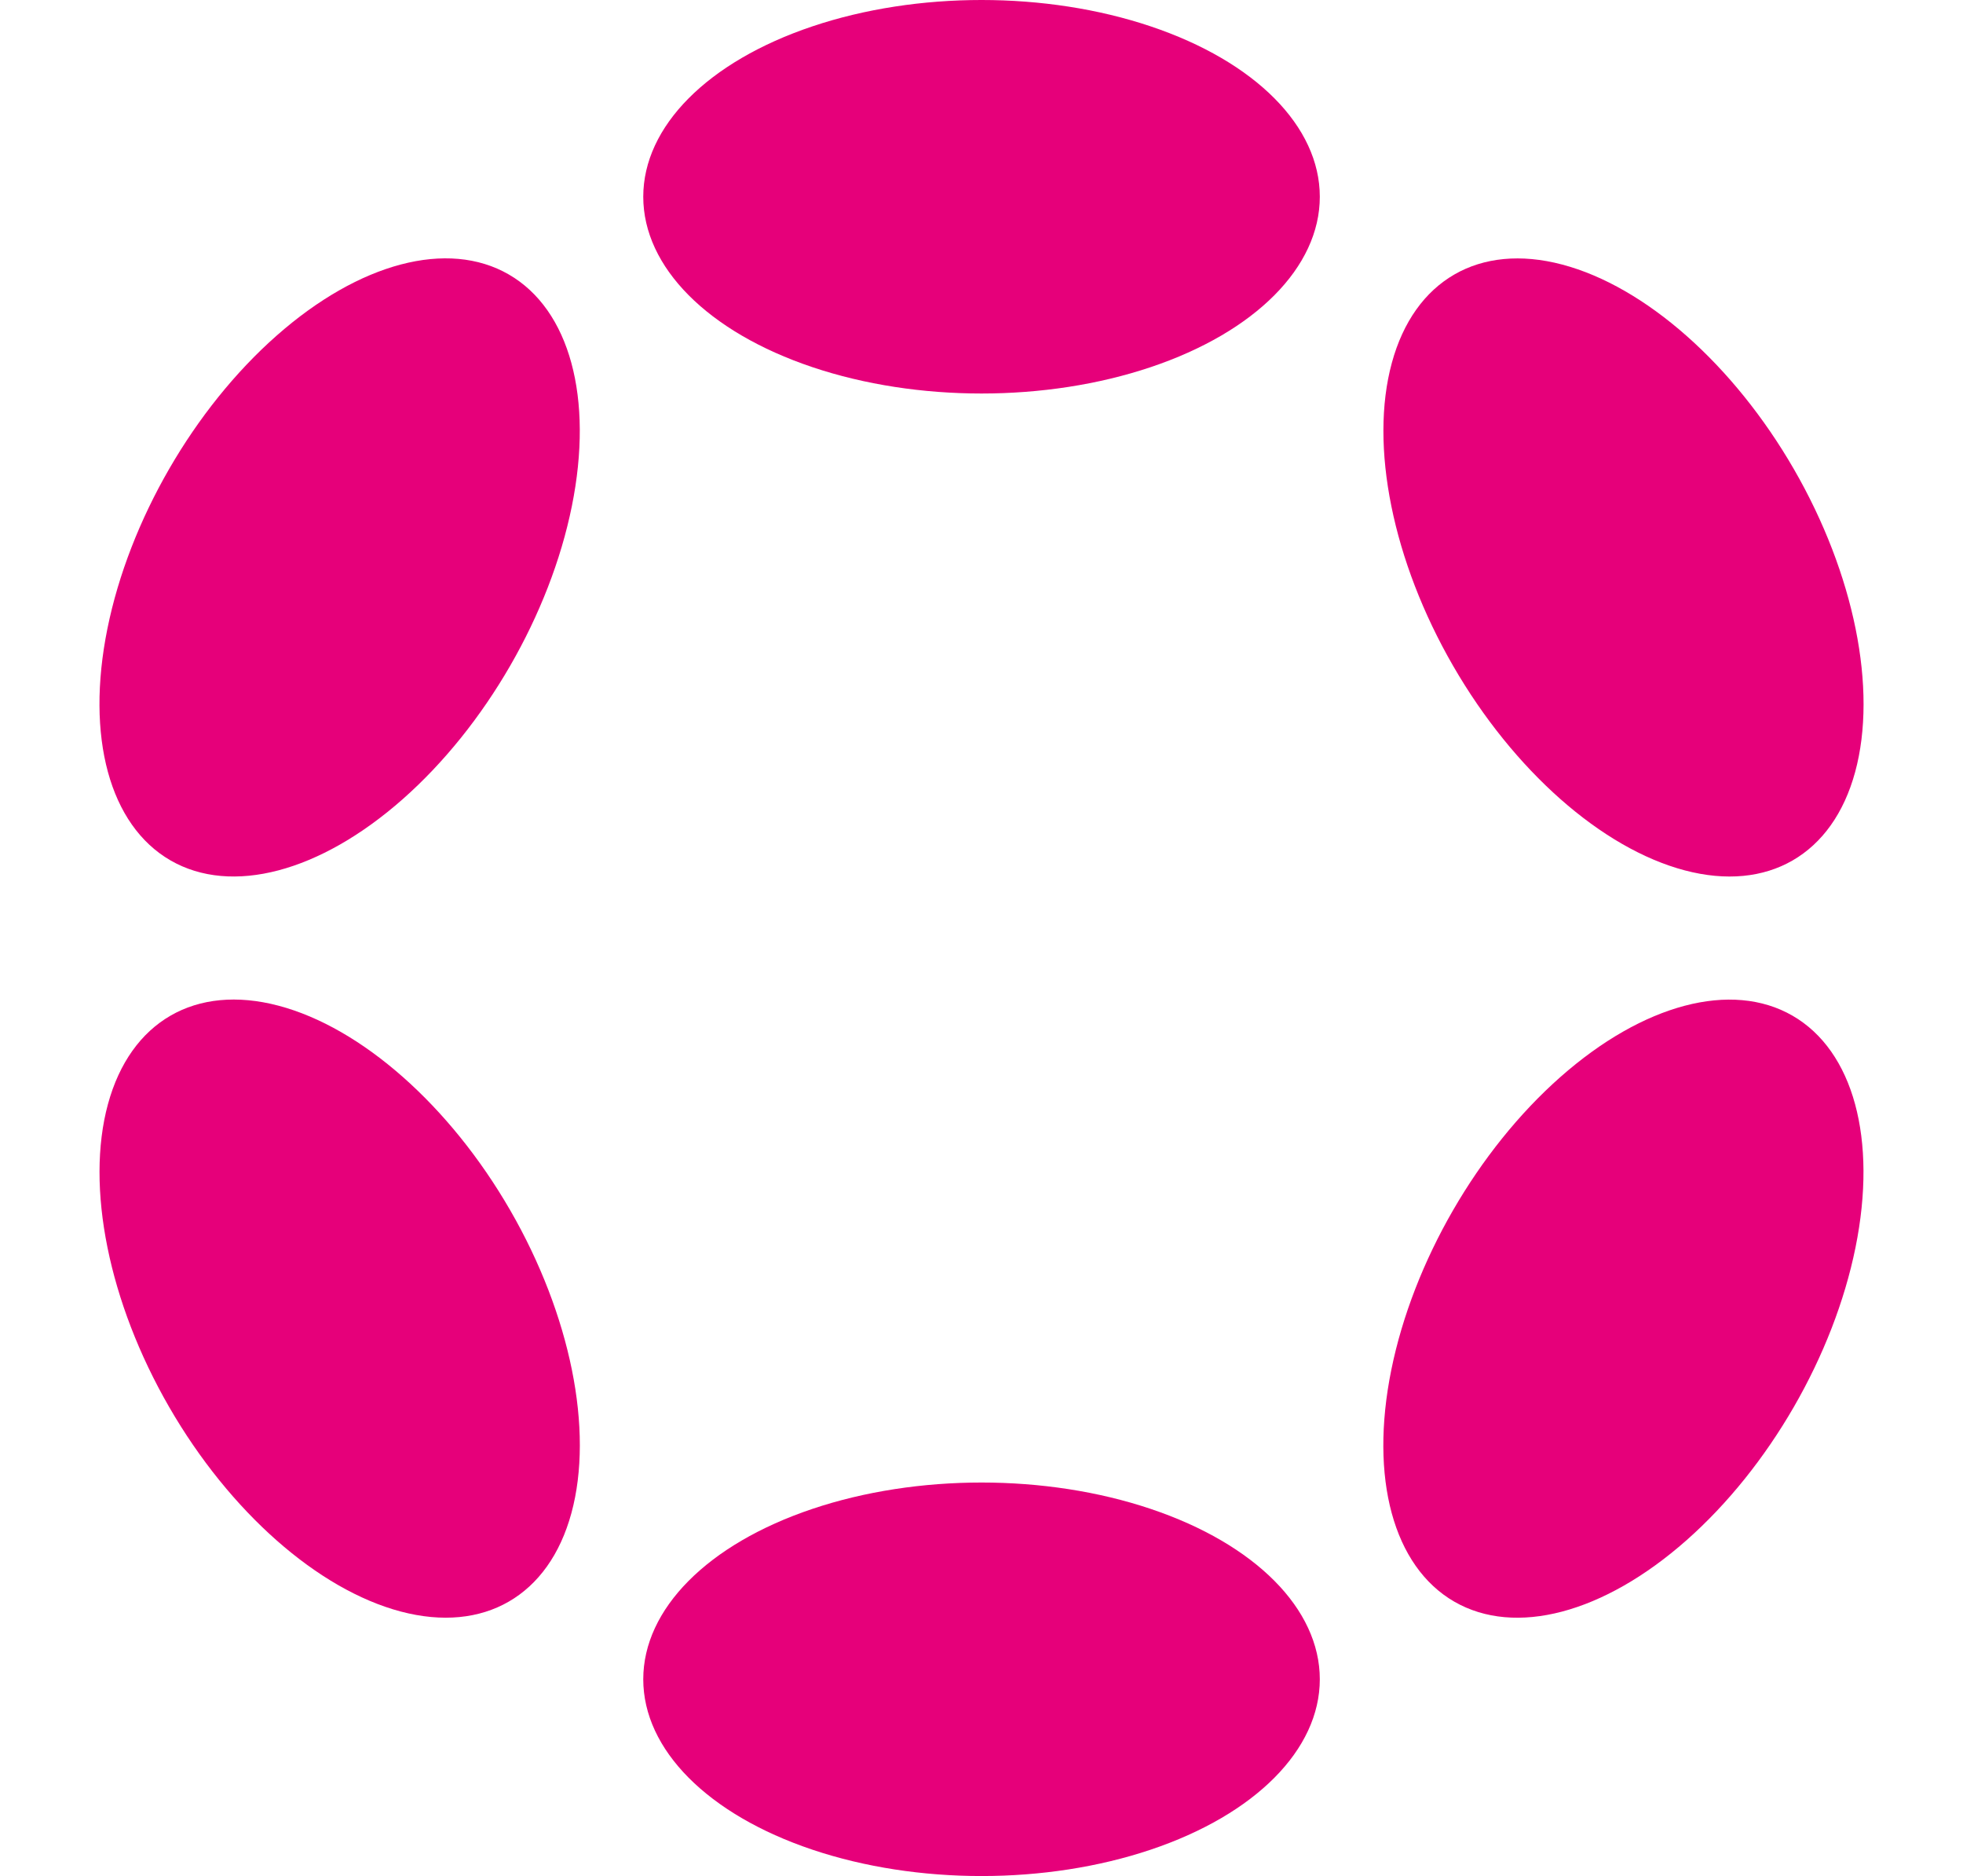
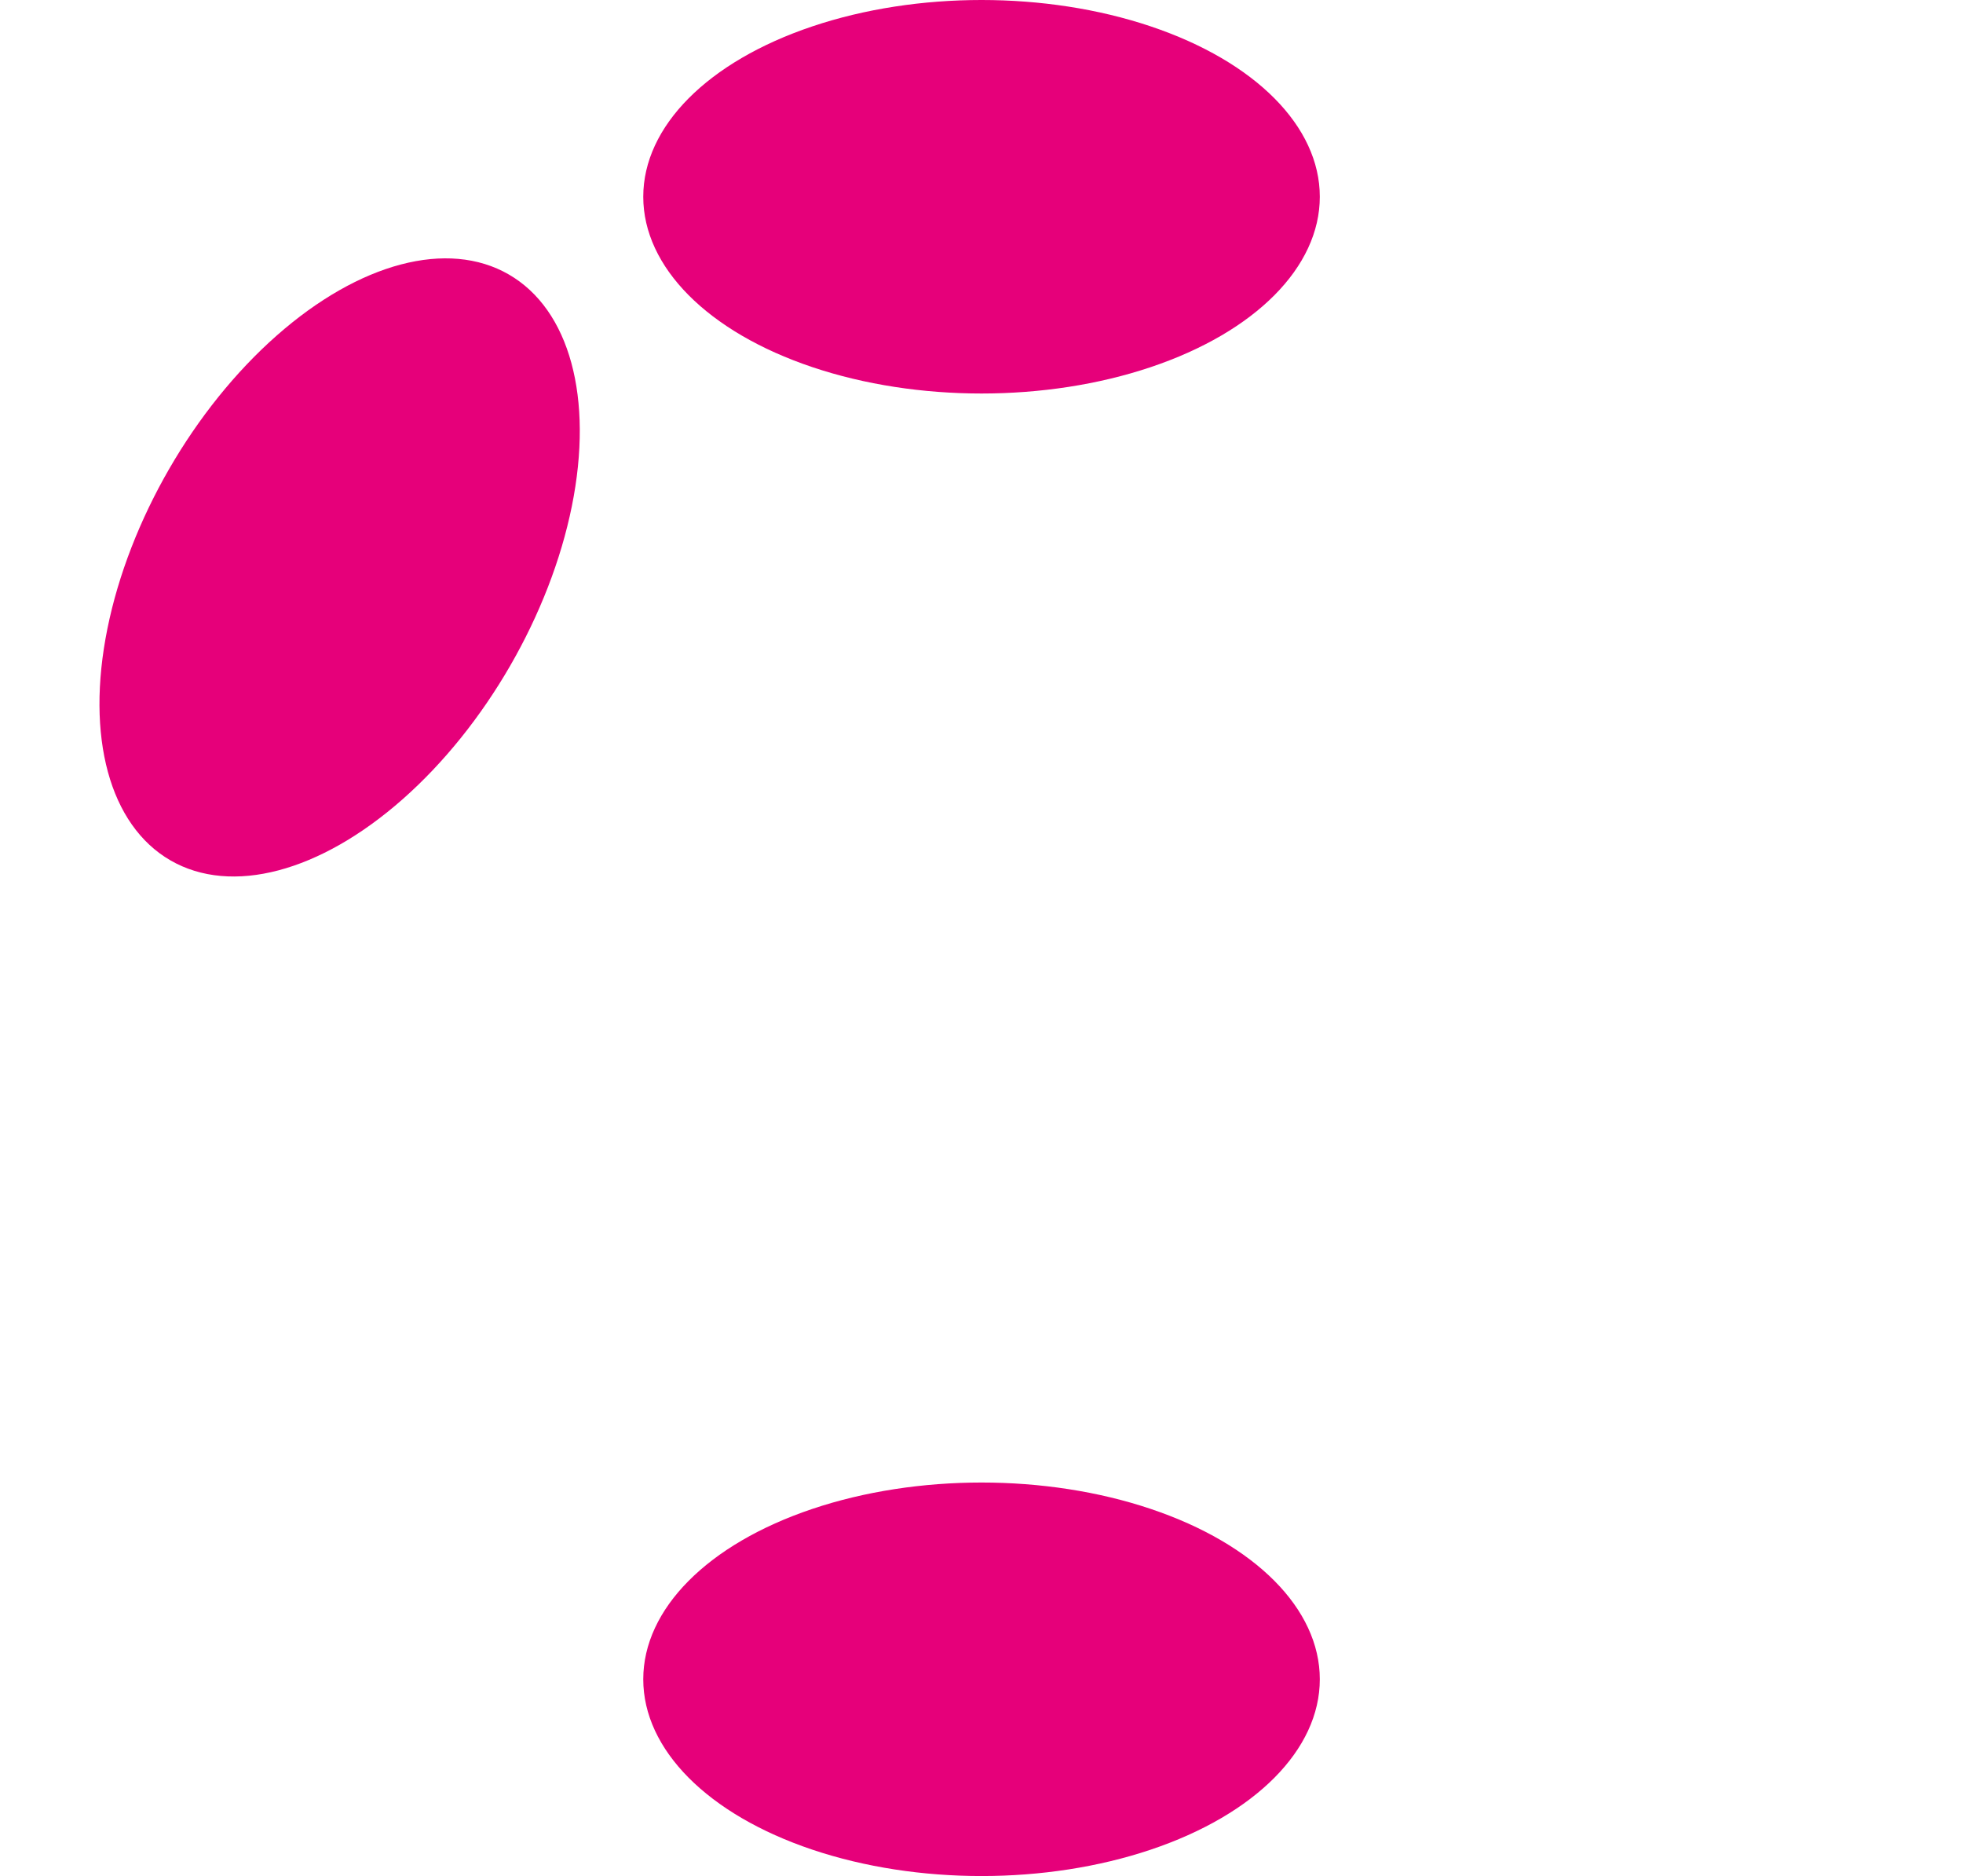
<svg xmlns="http://www.w3.org/2000/svg" viewBox="-74.87 0 1475.69 1410.2" width="1475.69" height="1410.2">
  <defs>
    <style type="text/css">
	.st0{fill:#E6007A;}
</style>
  </defs>
  <ellipse class="st0" cx="663" cy="147.9" rx="254.3" ry="147.9" />
  <ellipse class="st0" cx="663" cy="1262.3" rx="254.3" ry="147.9" />
  <ellipse transform="matrix(0.5, -0.866, 0.866, 0.5, -279.151, 369.592)" class="st0" cx="180.5" cy="426.5" rx="254.3" ry="148" />
-   <ellipse transform="matrix(0.5, -0.866, 0.866, 0.5, -279.155, 1483.952)" class="st0" cx="1145.6" cy="983.7" rx="254.3" ry="147.9" />
-   <ellipse transform="matrix(0.866, -0.5, 0.5, 0.866, -467.68, 222.044)" class="st0" cx="180.5" cy="983.7" rx="148" ry="254.3" />
-   <ellipse transform="matrix(0.866, -0.5, 0.5, 0.866, -59.801, 629.925)" class="st0" cx="1145.6" cy="426.6" rx="147.9" ry="254.3" />
</svg>